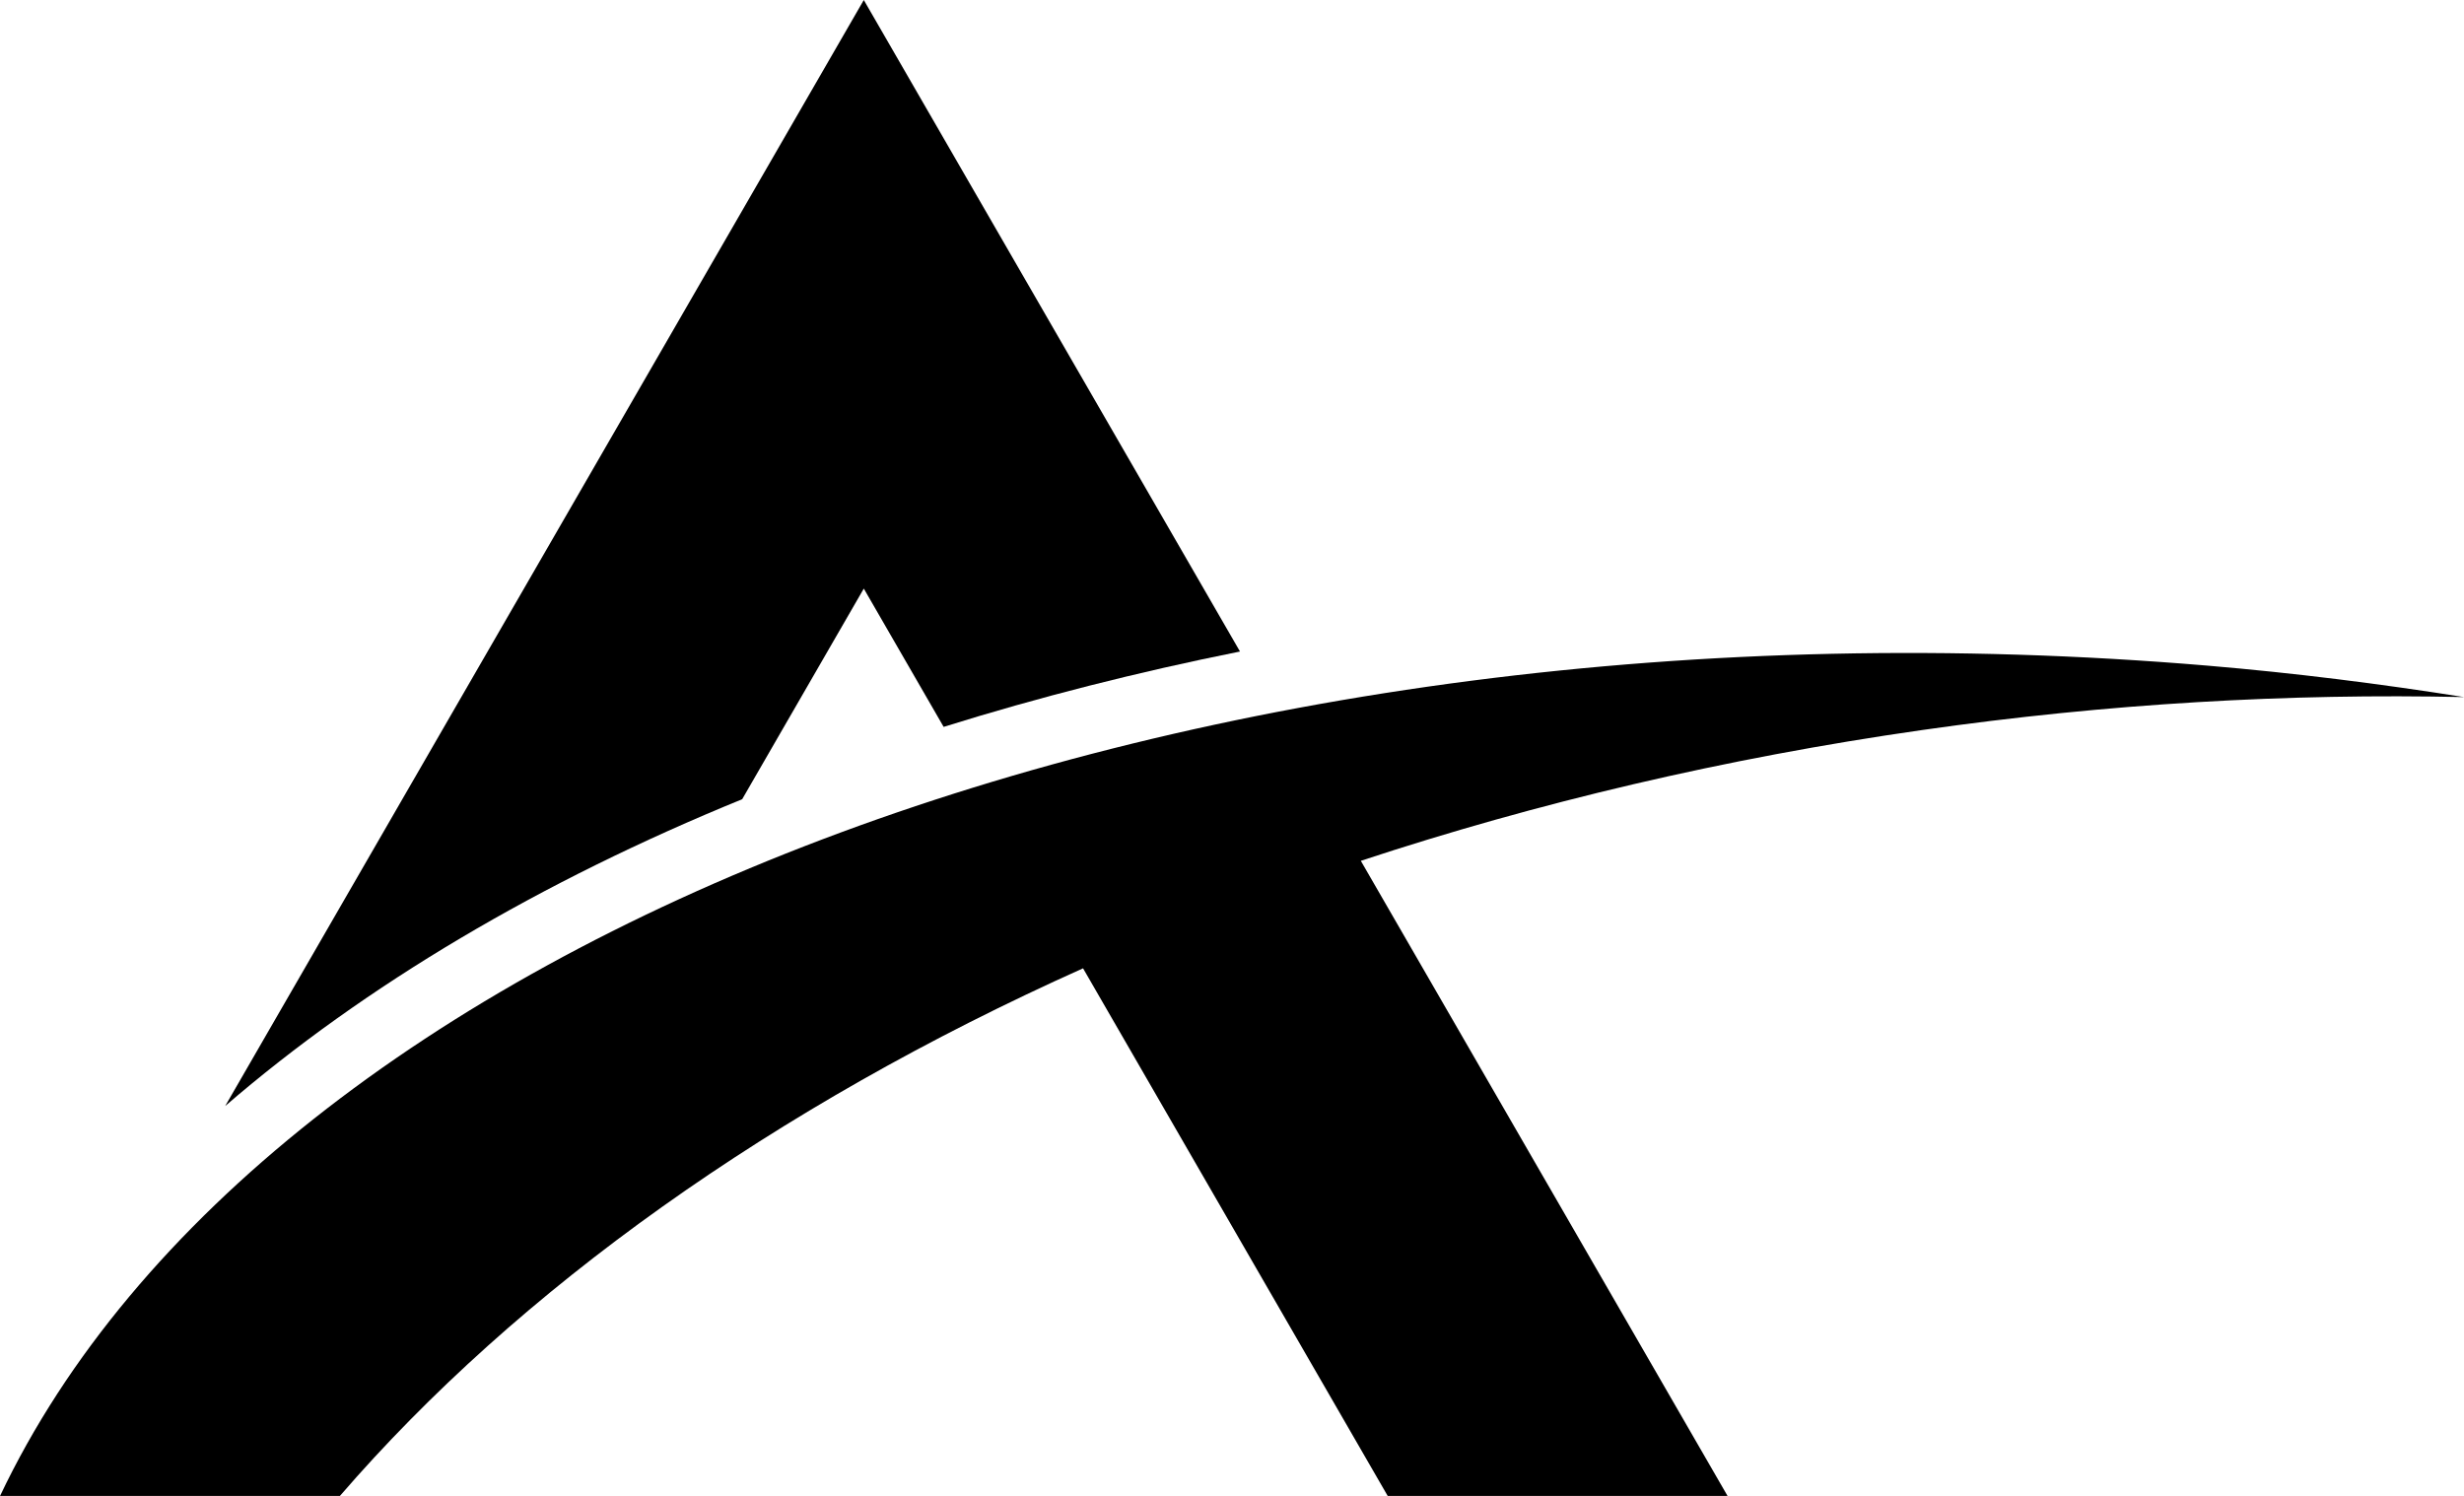
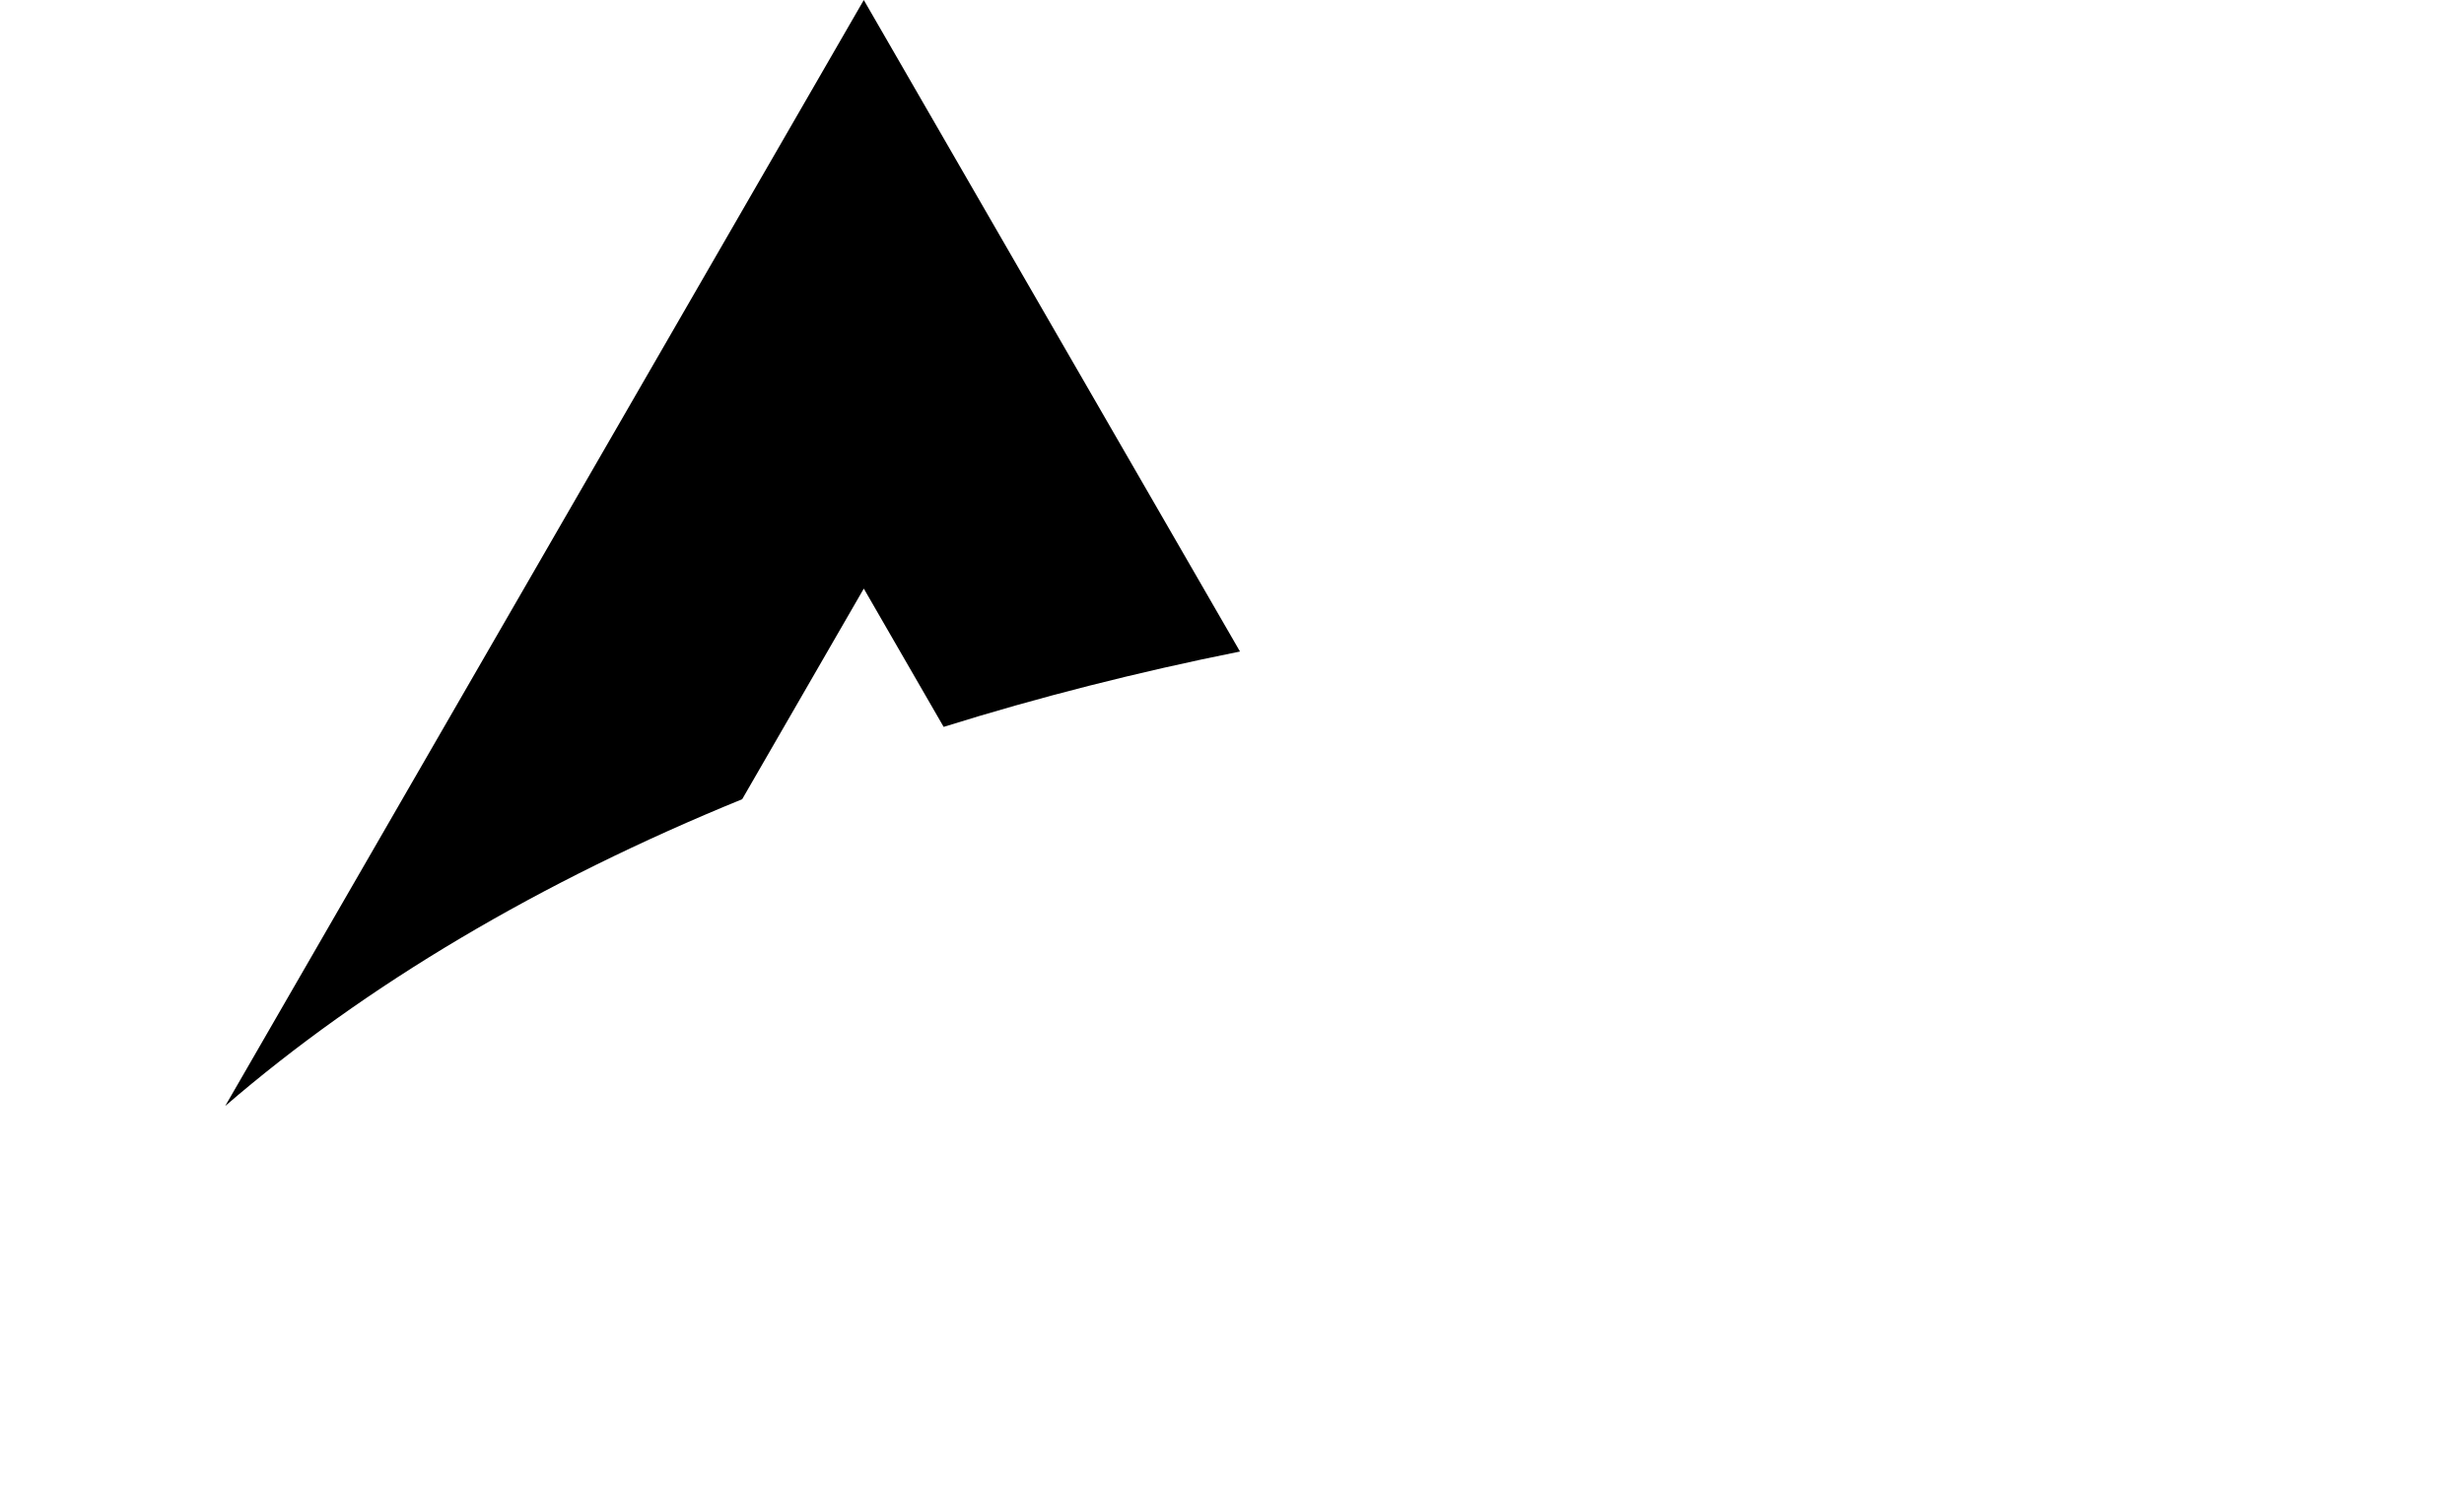
<svg xmlns="http://www.w3.org/2000/svg" fill="#000000" height="1075" preserveAspectRatio="xMidYMid meet" version="1" viewBox="114.7 462.5 1770.5 1075.0" width="1770.5" zoomAndPan="magnify">
  <g>
    <g id="change1_1">
      <path d="M 647.992 1036.828 L 735.379 885.469 L 792.754 984.852 C 860.762 963.59 931.938 945.469 1005.691 930.691 L 735.379 462.512 L 425.051 1000 L 276.52 1257.289 C 377.328 1170.281 503.355 1095.828 647.992 1036.828" fill="#000000" />
    </g>
    <g id="change2_1">
-       <path d="M 1700.723 940.82 C 970.938 879.242 305.016 1136.652 114.742 1537.492 L 358.945 1537.492 C 486.895 1389.402 670.34 1258.082 892.926 1158.352 L 931.57 1225.289 L 1111.82 1537.492 L 1356.02 1537.492 L 1092.52 1081.102 C 1218.488 1039.5 1353.648 1007.441 1495.867 987.113 C 1629.141 968.039 1759.688 960.668 1885.258 963.434 C 1824.906 953.879 1763.434 946.098 1700.723 940.82" fill="#000000" />
-     </g>
+       </g>
  </g>
</svg>